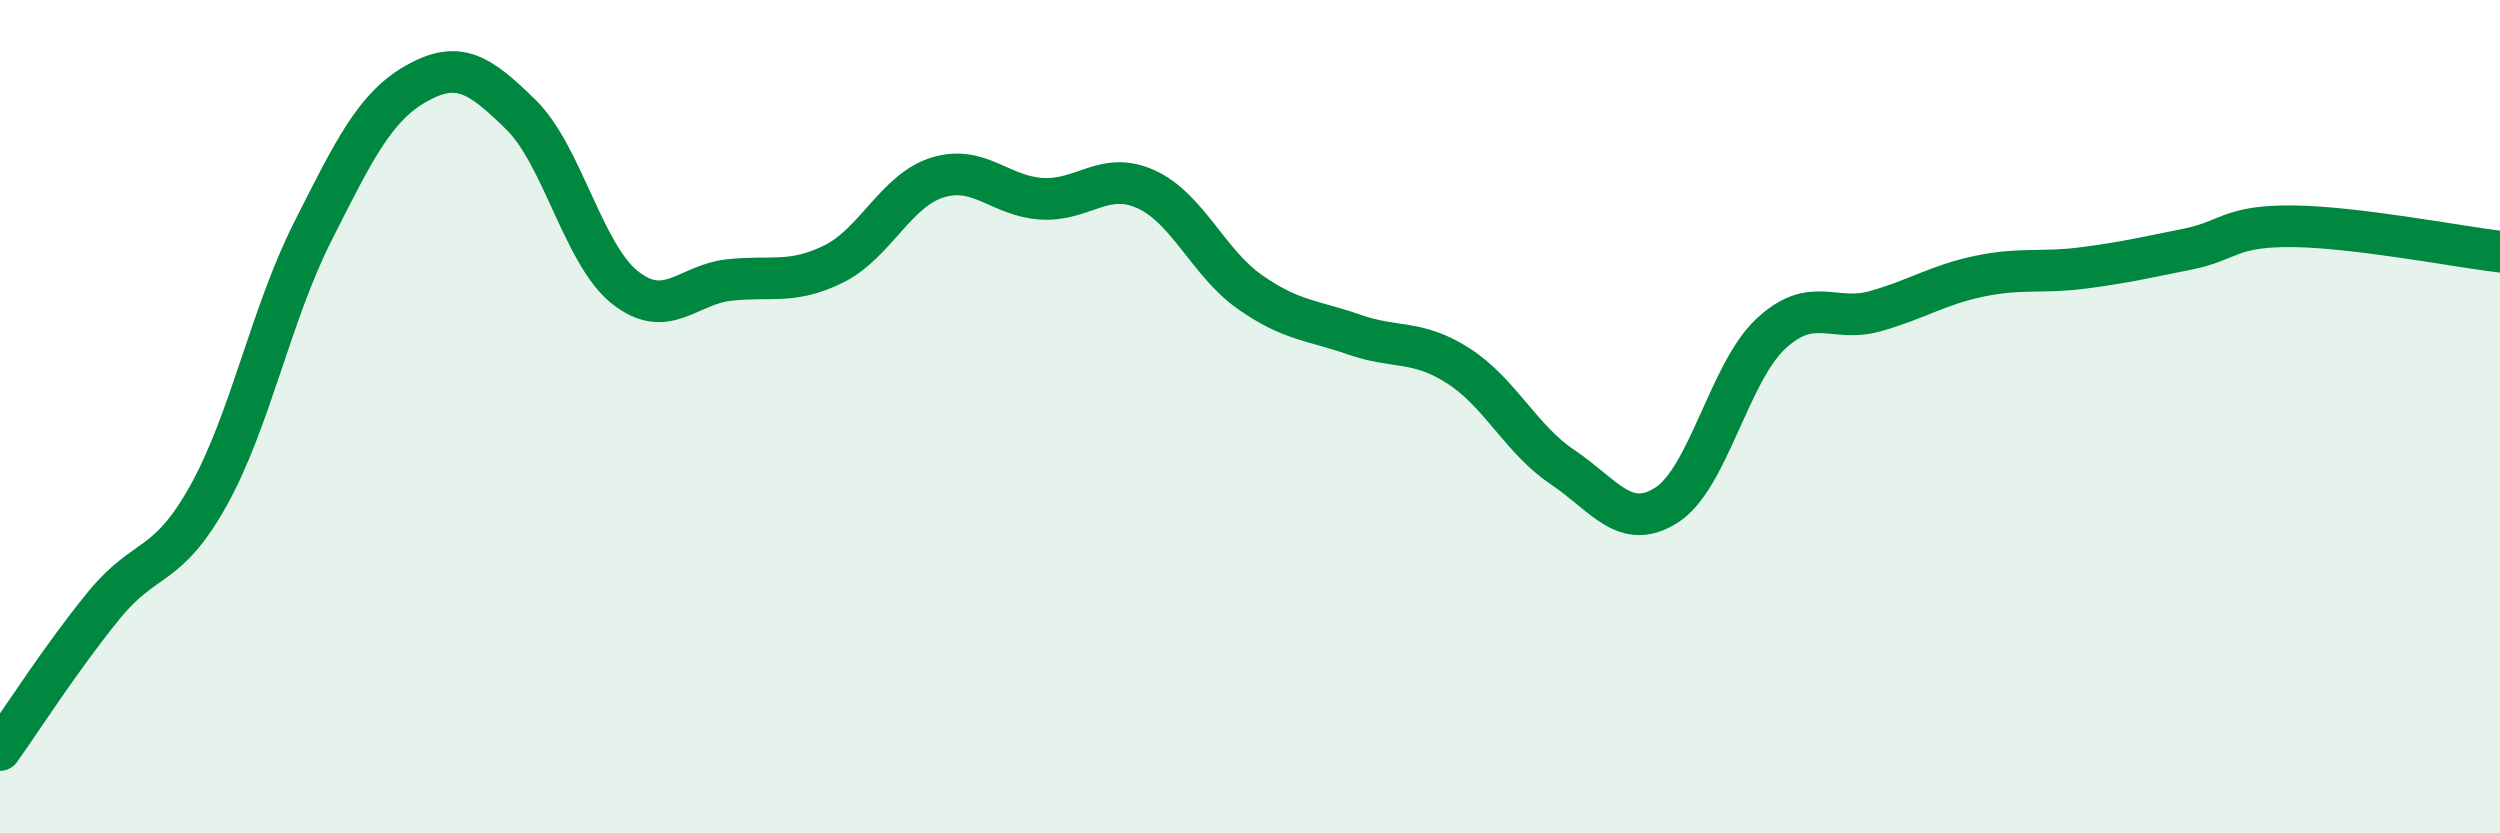
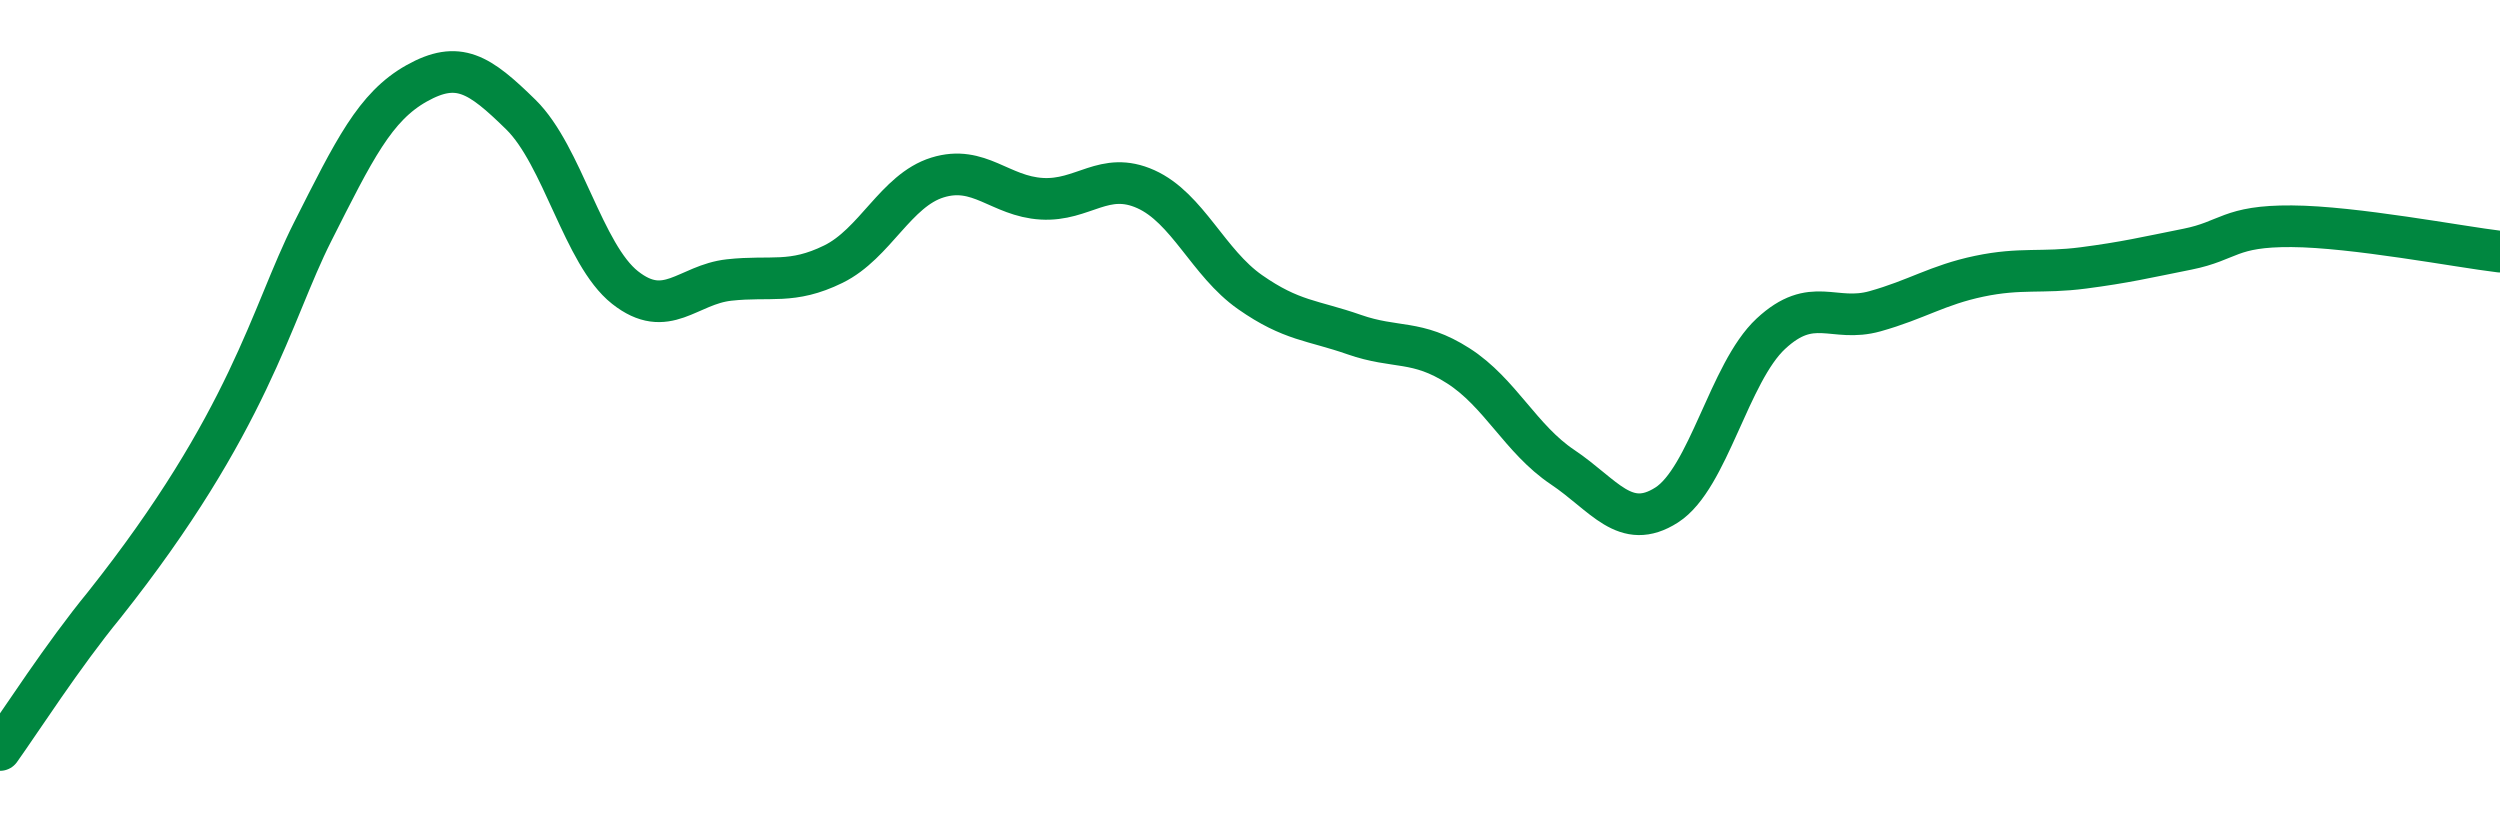
<svg xmlns="http://www.w3.org/2000/svg" width="60" height="20" viewBox="0 0 60 20">
-   <path d="M 0,18 C 0.5,17.3 1.5,15.74 2.5,14.52 C 3.5,13.3 4,13.69 5,11.9 C 6,10.11 6.5,7.55 7.5,5.57 C 8.5,3.59 9,2.56 10,2 C 11,1.44 11.5,1.77 12.5,2.75 C 13.5,3.73 14,6.11 15,6.9 C 16,7.69 16.5,6.83 17.5,6.72 C 18.5,6.61 19,6.83 20,6.34 C 21,5.85 21.5,4.57 22.5,4.26 C 23.5,3.95 24,4.71 25,4.77 C 26,4.83 26.5,4.09 27.5,4.54 C 28.5,4.99 29,6.31 30,7.01 C 31,7.71 31.5,7.68 32.5,8.03 C 33.5,8.38 34,8.14 35,8.78 C 36,9.42 36.5,10.54 37.5,11.21 C 38.5,11.88 39,12.76 40,12.12 C 41,11.48 41.5,8.94 42.5,8.01 C 43.5,7.08 44,7.75 45,7.47 C 46,7.19 46.5,6.84 47.5,6.63 C 48.5,6.42 49,6.56 50,6.43 C 51,6.3 51.5,6.18 52.5,5.98 C 53.5,5.78 53.5,5.42 55,5.43 C 56.5,5.44 59,5.92 60,6.04L60 20L0 20Z" fill="#008740" opacity="0.1" stroke-linecap="round" stroke-linejoin="round" />
-   <path d="M 0,18 C 0.5,17.3 1.5,15.74 2.5,14.52 C 3.5,13.3 4,13.69 5,11.9 C 6,10.11 6.5,7.55 7.5,5.57 C 8.5,3.59 9,2.56 10,2 C 11,1.44 11.5,1.77 12.5,2.75 C 13.5,3.73 14,6.11 15,6.9 C 16,7.69 16.5,6.83 17.5,6.72 C 18.5,6.61 19,6.83 20,6.34 C 21,5.85 21.5,4.57 22.5,4.26 C 23.5,3.95 24,4.71 25,4.77 C 26,4.83 26.5,4.09 27.5,4.54 C 28.5,4.99 29,6.31 30,7.01 C 31,7.71 31.5,7.68 32.5,8.03 C 33.5,8.38 34,8.14 35,8.78 C 36,9.42 36.5,10.54 37.5,11.21 C 38.5,11.88 39,12.76 40,12.12 C 41,11.48 41.5,8.94 42.5,8.01 C 43.5,7.08 44,7.75 45,7.47 C 46,7.19 46.5,6.84 47.5,6.63 C 48.5,6.42 49,6.56 50,6.43 C 51,6.3 51.5,6.18 52.5,5.98 C 53.5,5.78 53.5,5.42 55,5.43 C 56.5,5.44 59,5.92 60,6.04" stroke="#008740" stroke-width="1" fill="none" stroke-linecap="round" stroke-linejoin="round" />
+   <path d="M 0,18 C 0.5,17.3 1.5,15.74 2.5,14.52 C 6,10.11 6.5,7.55 7.5,5.57 C 8.5,3.59 9,2.56 10,2 C 11,1.44 11.5,1.77 12.5,2.75 C 13.5,3.73 14,6.11 15,6.9 C 16,7.69 16.5,6.83 17.5,6.72 C 18.5,6.61 19,6.83 20,6.34 C 21,5.85 21.5,4.57 22.5,4.26 C 23.5,3.95 24,4.71 25,4.77 C 26,4.83 26.5,4.09 27.5,4.54 C 28.5,4.99 29,6.31 30,7.01 C 31,7.71 31.5,7.68 32.5,8.03 C 33.5,8.38 34,8.14 35,8.78 C 36,9.42 36.5,10.54 37.5,11.21 C 38.5,11.88 39,12.76 40,12.12 C 41,11.48 41.5,8.94 42.5,8.01 C 43.5,7.08 44,7.75 45,7.47 C 46,7.19 46.5,6.84 47.5,6.63 C 48.5,6.42 49,6.56 50,6.43 C 51,6.3 51.5,6.18 52.5,5.98 C 53.5,5.78 53.5,5.42 55,5.43 C 56.5,5.44 59,5.92 60,6.04" stroke="#008740" stroke-width="1" fill="none" stroke-linecap="round" stroke-linejoin="round" />
</svg>